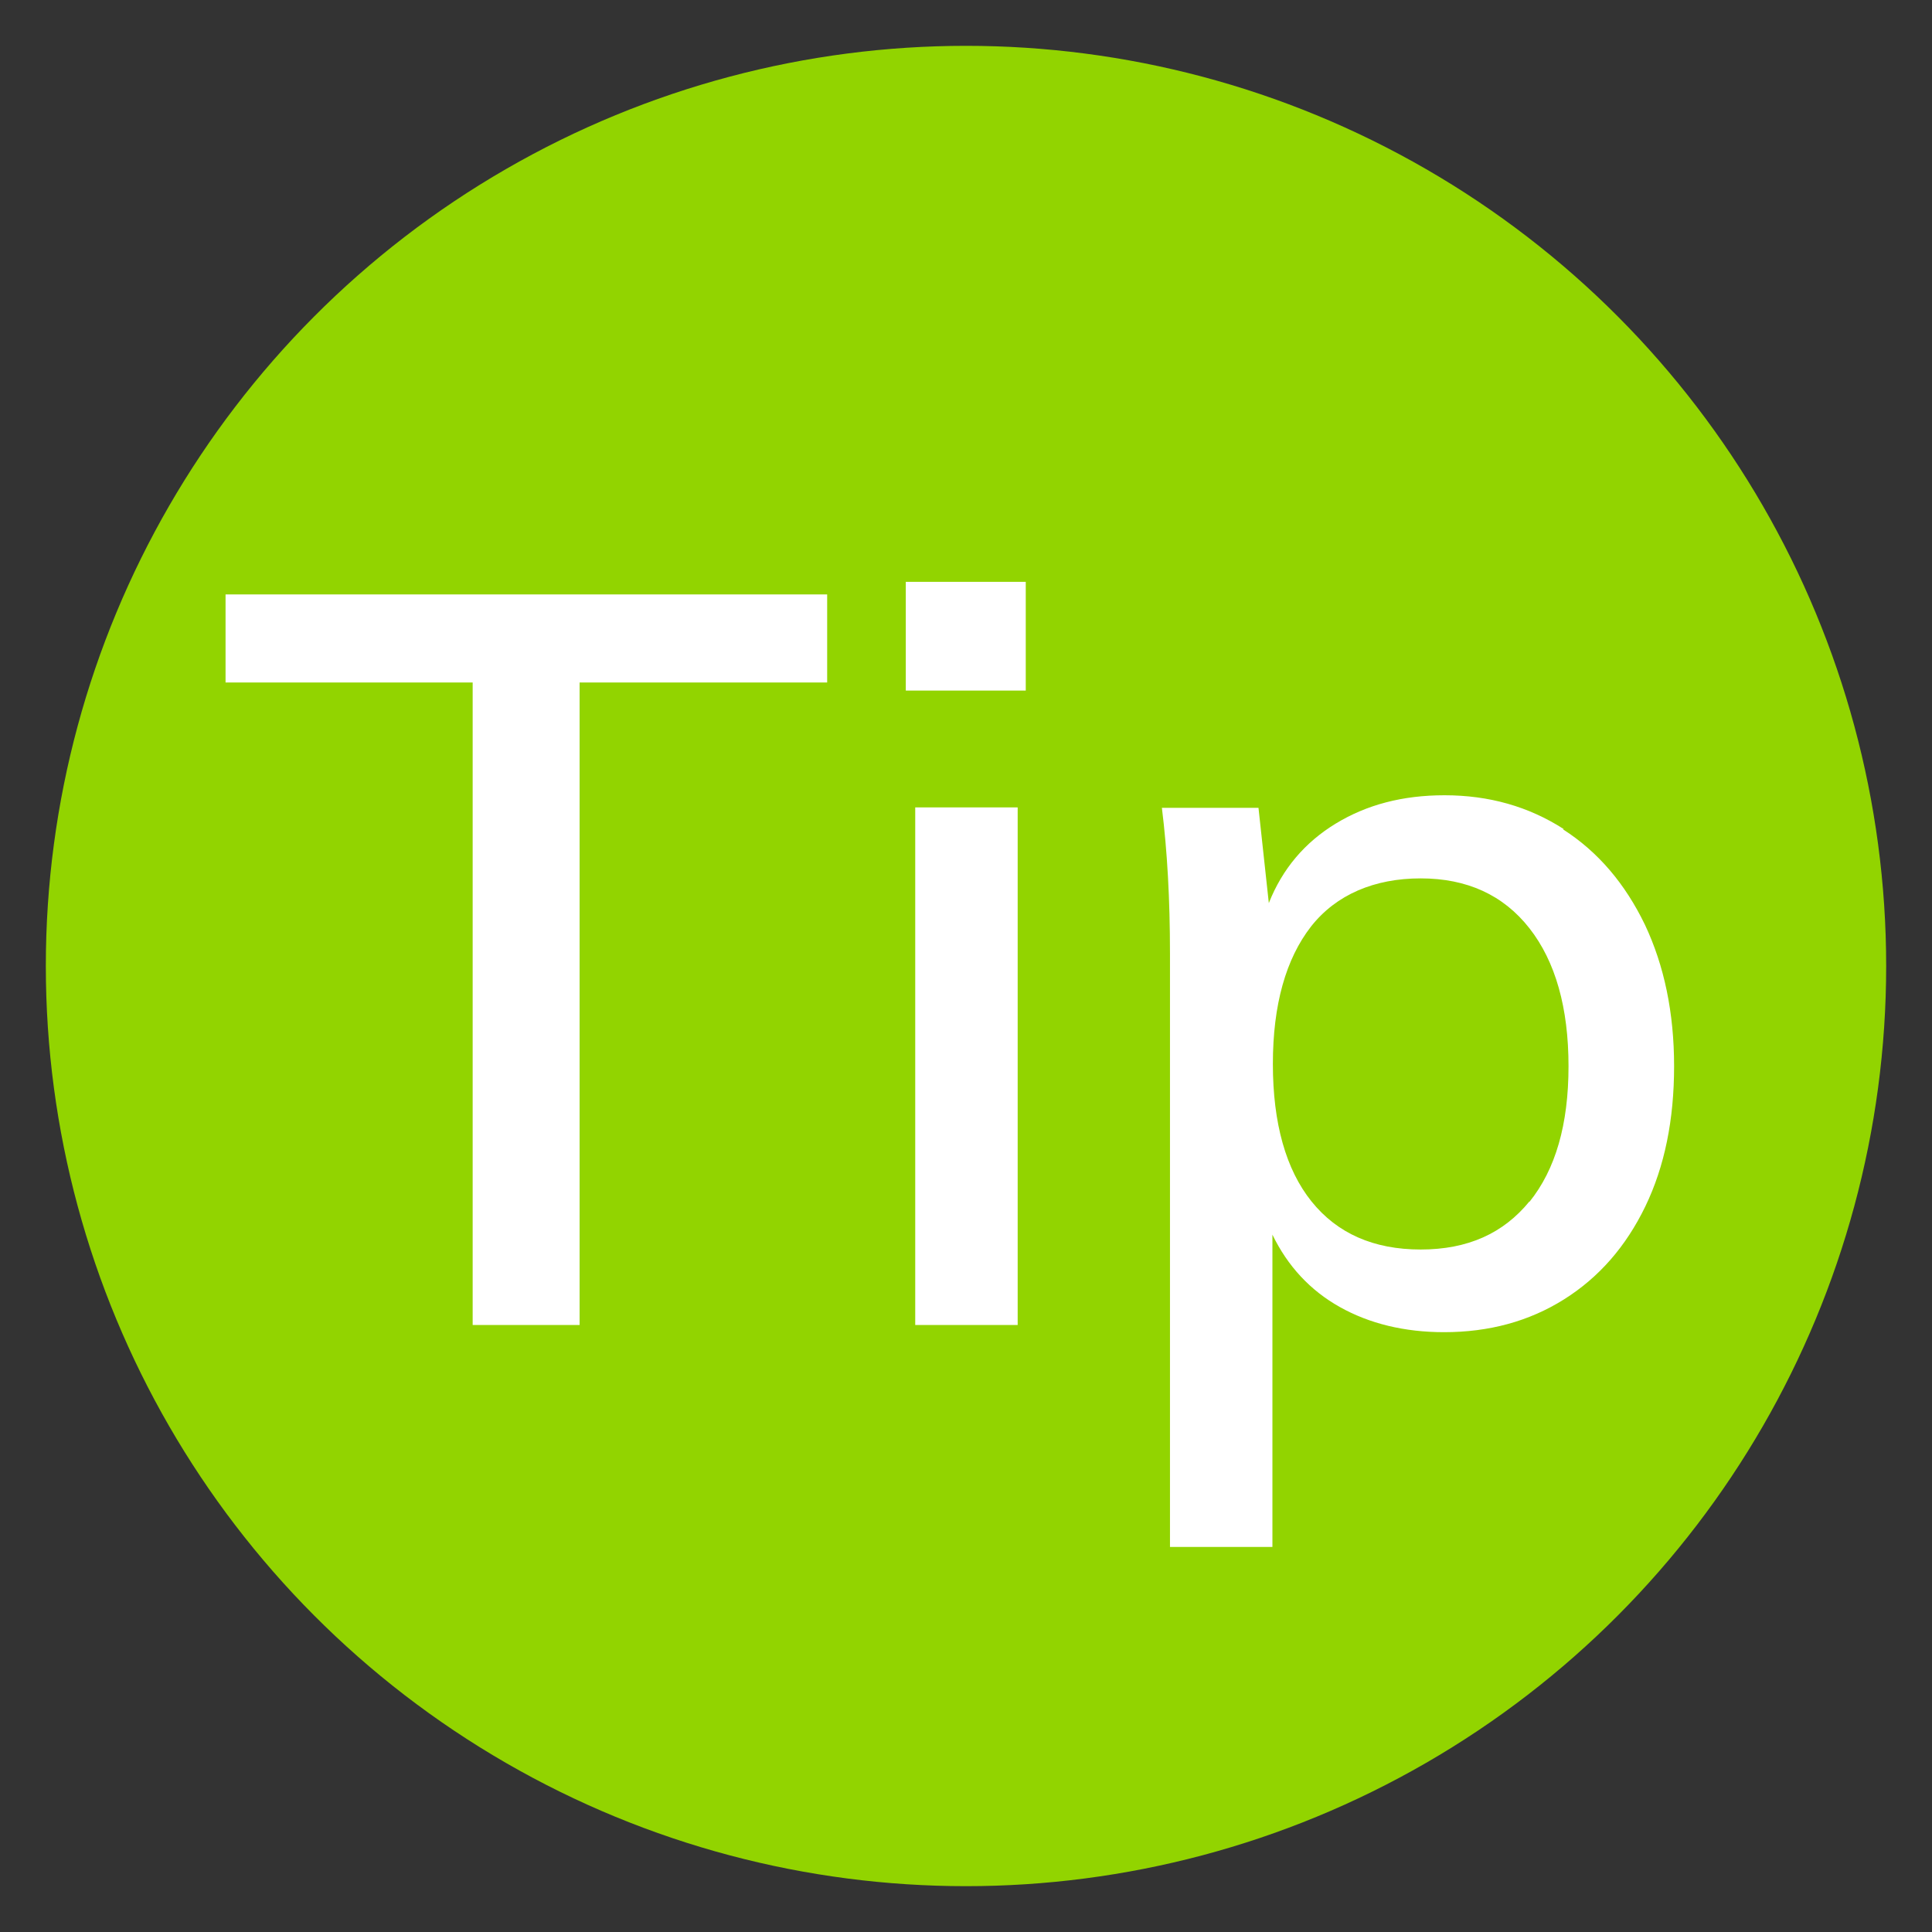
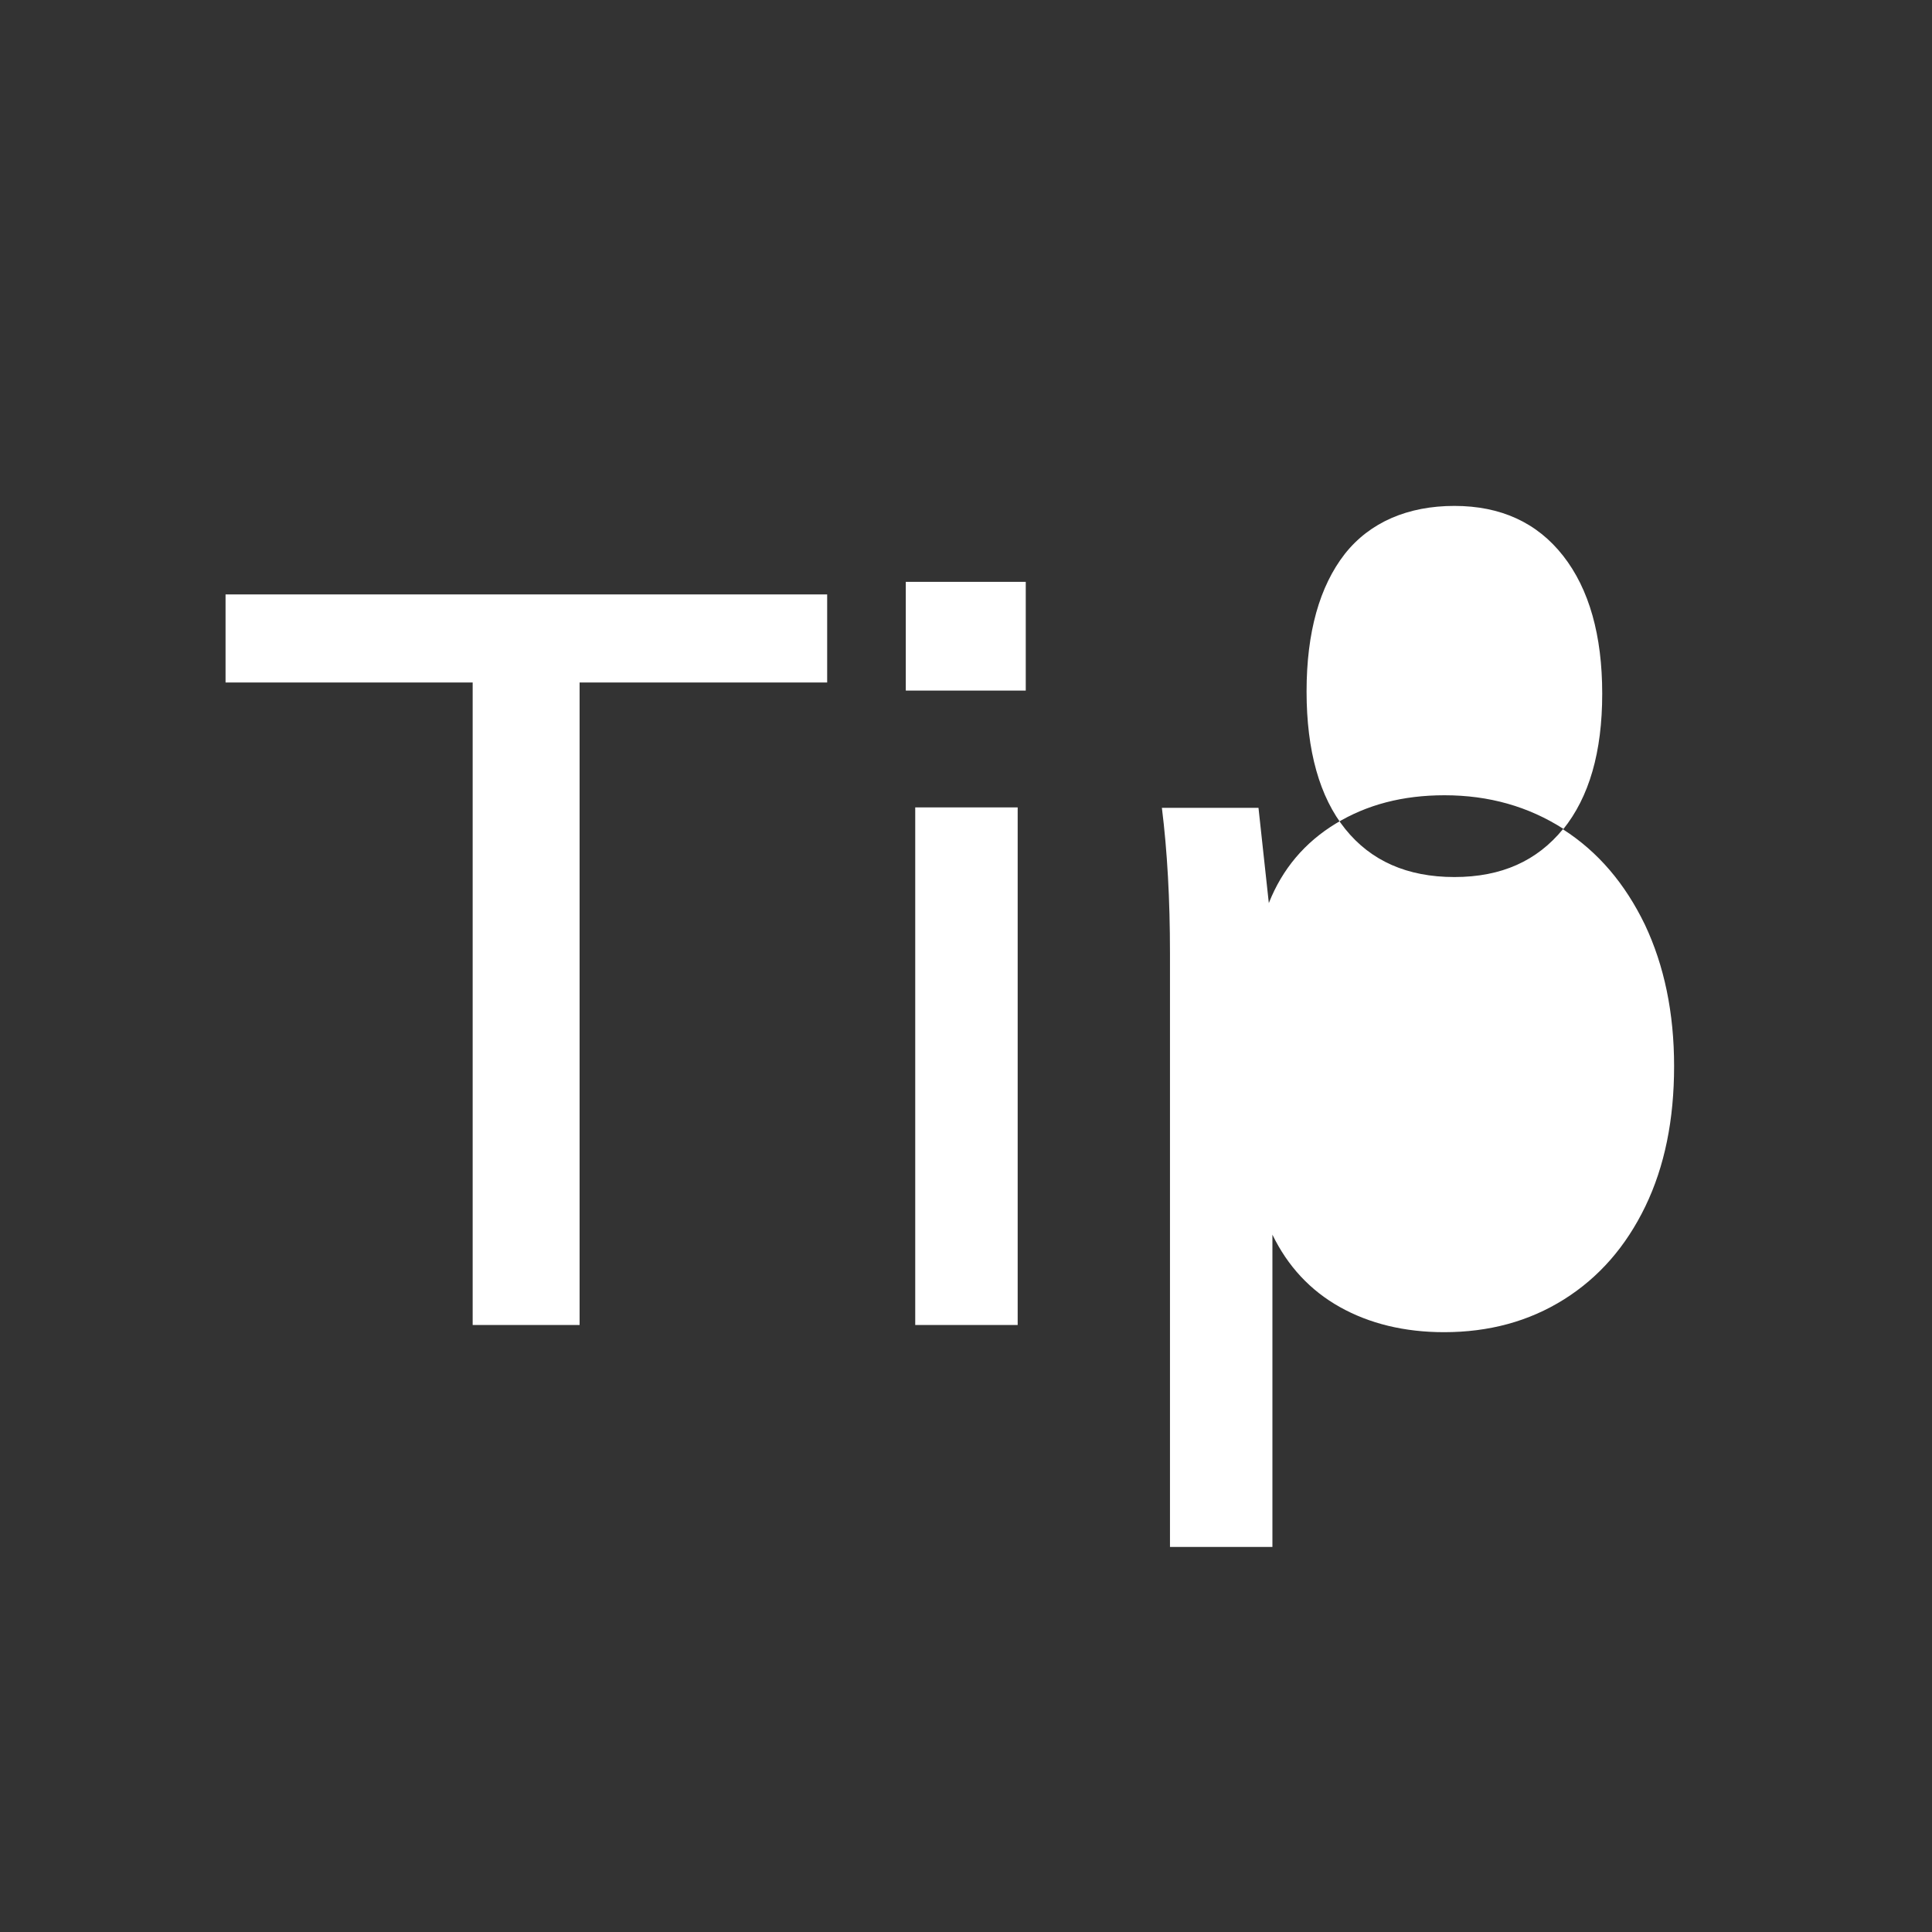
<svg xmlns="http://www.w3.org/2000/svg" id="Layer_1" data-name="Layer 1" viewBox="0 0 43 43">
  <rect x="0" y="0" width="43" height="43" fill="#333333" stroke="none" />
  <defs>
    <style> .cls-1 { fill: #fff; } .cls-2 { fill: #92d400; } </style>
  </defs>
-   <circle class="cls-2" cx="21.5" cy="21.5" r="20.48" />
  <g>
    <path class="cls-1" d="M10.52,29.49V15.19H5.02v-1.96h13.39v1.96h-5.51v14.3h-2.38Z" />
    <path class="cls-1" d="M20.16,12.95h2.67v2.42h-2.67v-2.42Zm.21,16.54v-11.52h2.28v11.52h-2.28Z" />
-     <path class="cls-1" d="M34.79,18.46c.78,.5,1.38,1.21,1.82,2.12,.43,.91,.65,1.96,.65,3.15s-.21,2.23-.64,3.12c-.43,.89-1.03,1.58-1.81,2.07-.78,.49-1.67,.73-2.67,.73-.88,0-1.66-.19-2.32-.56-.66-.37-1.16-.91-1.5-1.61v6.95h-2.28v-13.21c0-1.2-.06-2.28-.18-3.24h2.15l.23,2.12c.3-.76,.8-1.35,1.49-1.77s1.49-.63,2.42-.63c.99,0,1.87,.25,2.65,.75Zm-.75,8.29c.58-.72,.87-1.72,.87-3.02s-.29-2.33-.87-3.07c-.58-.74-1.39-1.11-2.42-1.11s-1.88,.36-2.44,1.07c-.56,.72-.85,1.74-.85,3.06s.29,2.35,.86,3.06,1.38,1.07,2.43,1.07,1.84-.36,2.42-1.07Z" />
+     <path class="cls-1" d="M34.79,18.46c.78,.5,1.38,1.21,1.82,2.12,.43,.91,.65,1.96,.65,3.15s-.21,2.23-.64,3.12c-.43,.89-1.03,1.58-1.81,2.07-.78,.49-1.67,.73-2.67,.73-.88,0-1.66-.19-2.32-.56-.66-.37-1.16-.91-1.5-1.61v6.95h-2.28v-13.21c0-1.2-.06-2.28-.18-3.24h2.15l.23,2.12c.3-.76,.8-1.35,1.49-1.77s1.49-.63,2.42-.63c.99,0,1.87,.25,2.65,.75Zc.58-.72,.87-1.72,.87-3.02s-.29-2.33-.87-3.07c-.58-.74-1.39-1.11-2.42-1.11s-1.88,.36-2.44,1.07c-.56,.72-.85,1.74-.85,3.06s.29,2.35,.86,3.06,1.38,1.07,2.43,1.07,1.84-.36,2.42-1.07Z" />
  </g>
</svg>